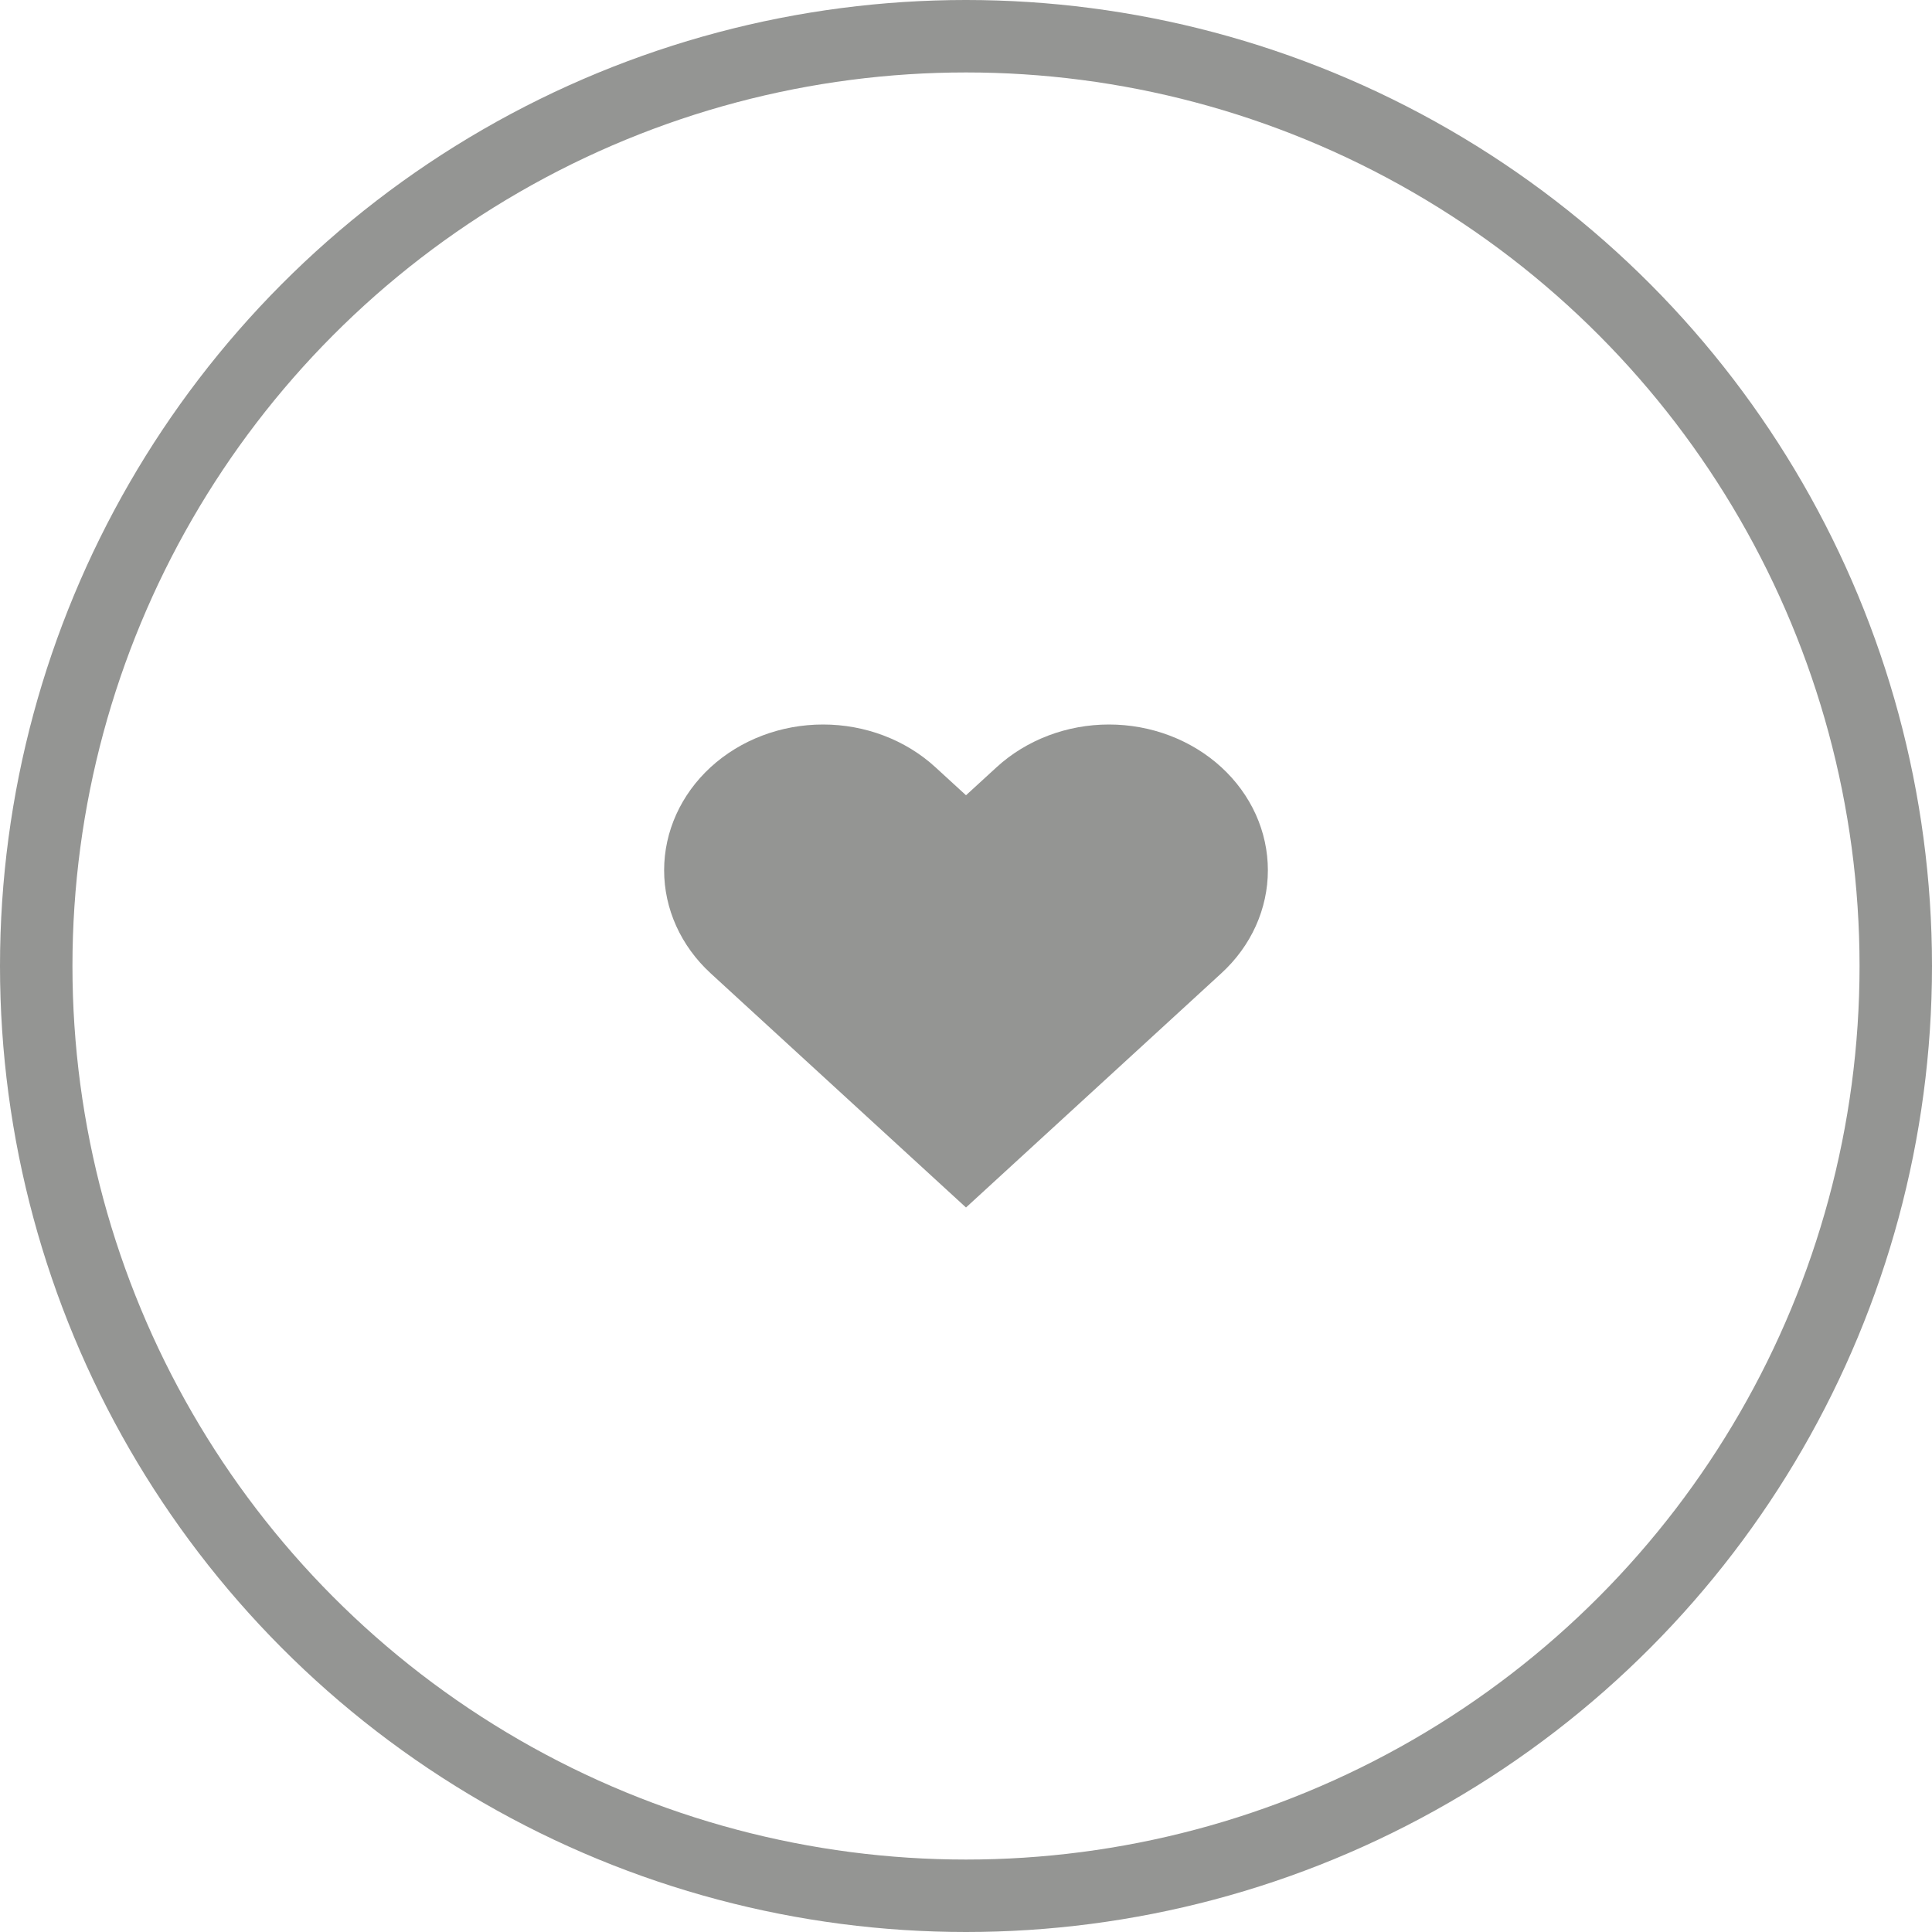
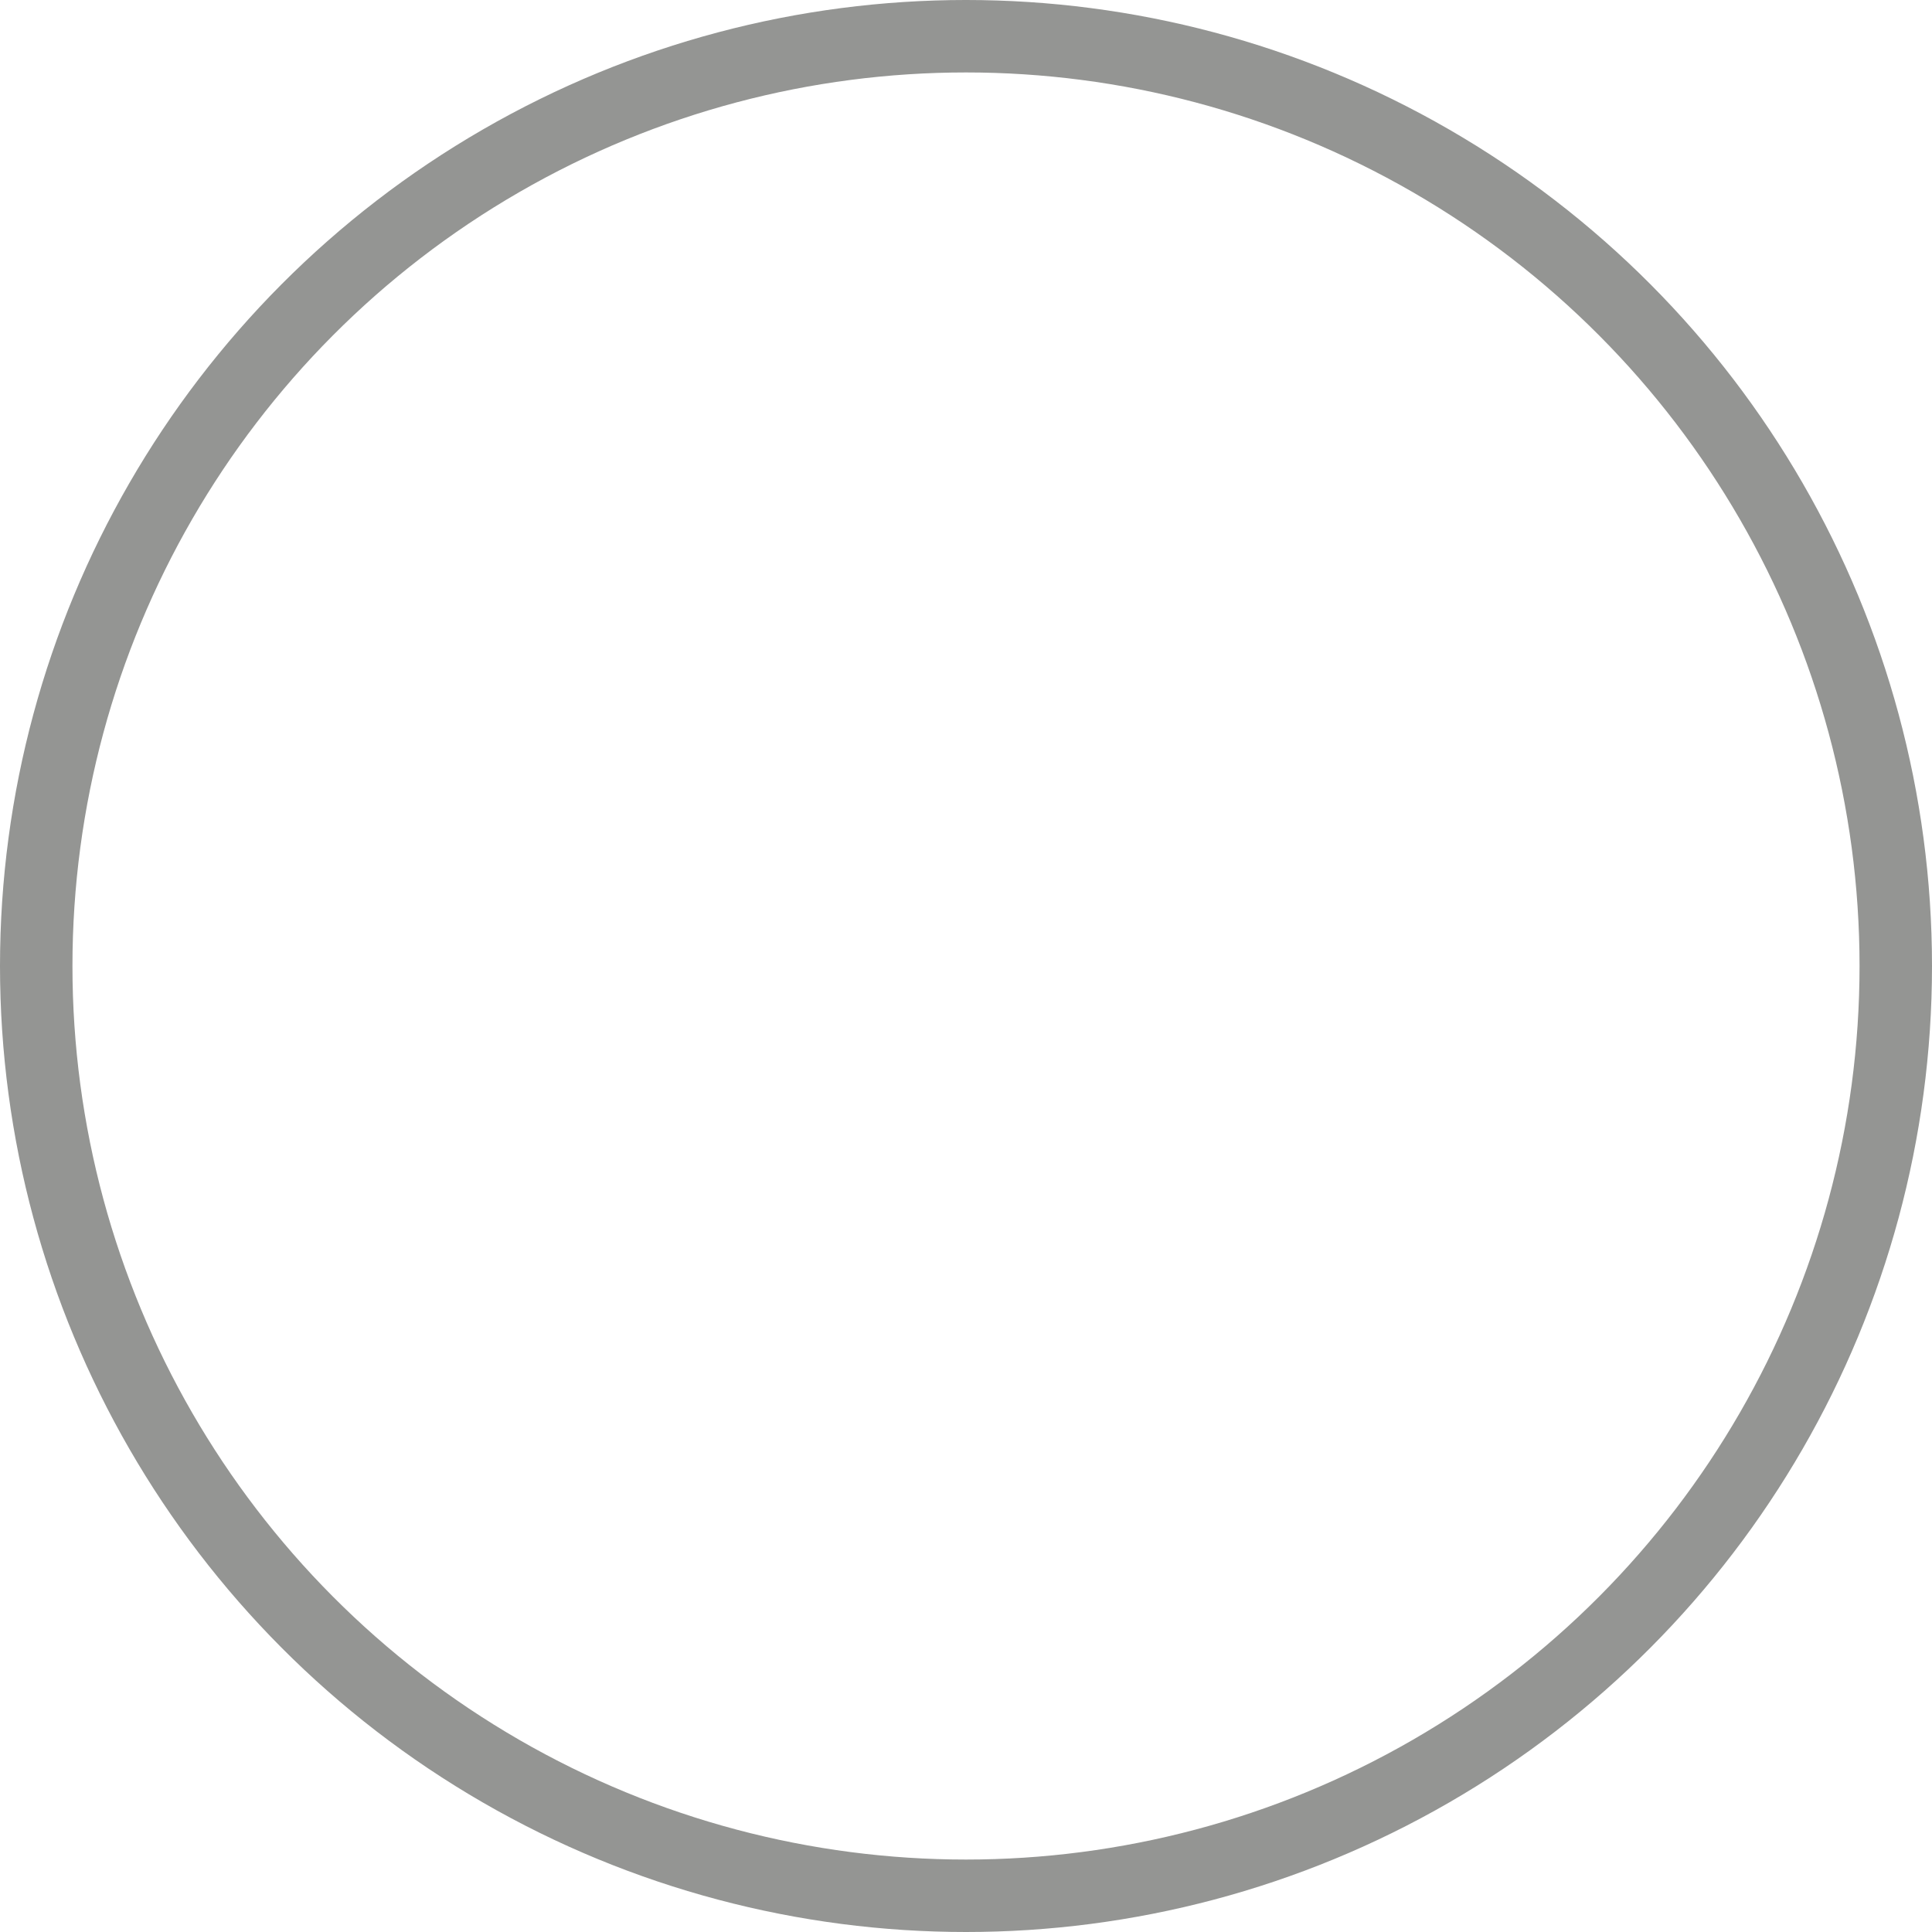
<svg xmlns="http://www.w3.org/2000/svg" width="40" height="40" viewBox="0 0 40 40" fill="none">
  <circle cx="20" cy="20" r="19.25" stroke="#949593" stroke-width="1.5" />
-   <path d="M25.286 15.884C24.981 15.604 24.618 15.382 24.219 15.23C23.82 15.078 23.392 15 22.96 15C22.528 15 22.1 15.078 21.701 15.23C21.302 15.382 20.939 15.604 20.634 15.884L20 16.465L19.366 15.884C18.749 15.318 17.912 15 17.04 15C16.167 15 15.331 15.318 14.713 15.884C14.097 16.45 13.75 17.217 13.75 18.018C13.75 18.818 14.097 19.585 14.713 20.151L15.347 20.733L20 25L24.652 20.733L25.286 20.151C25.592 19.871 25.834 19.539 26 19.172C26.165 18.806 26.25 18.414 26.25 18.018C26.25 17.621 26.165 17.229 26 16.863C25.834 16.497 25.592 16.164 25.286 15.884Z" fill="#949593" />
</svg>